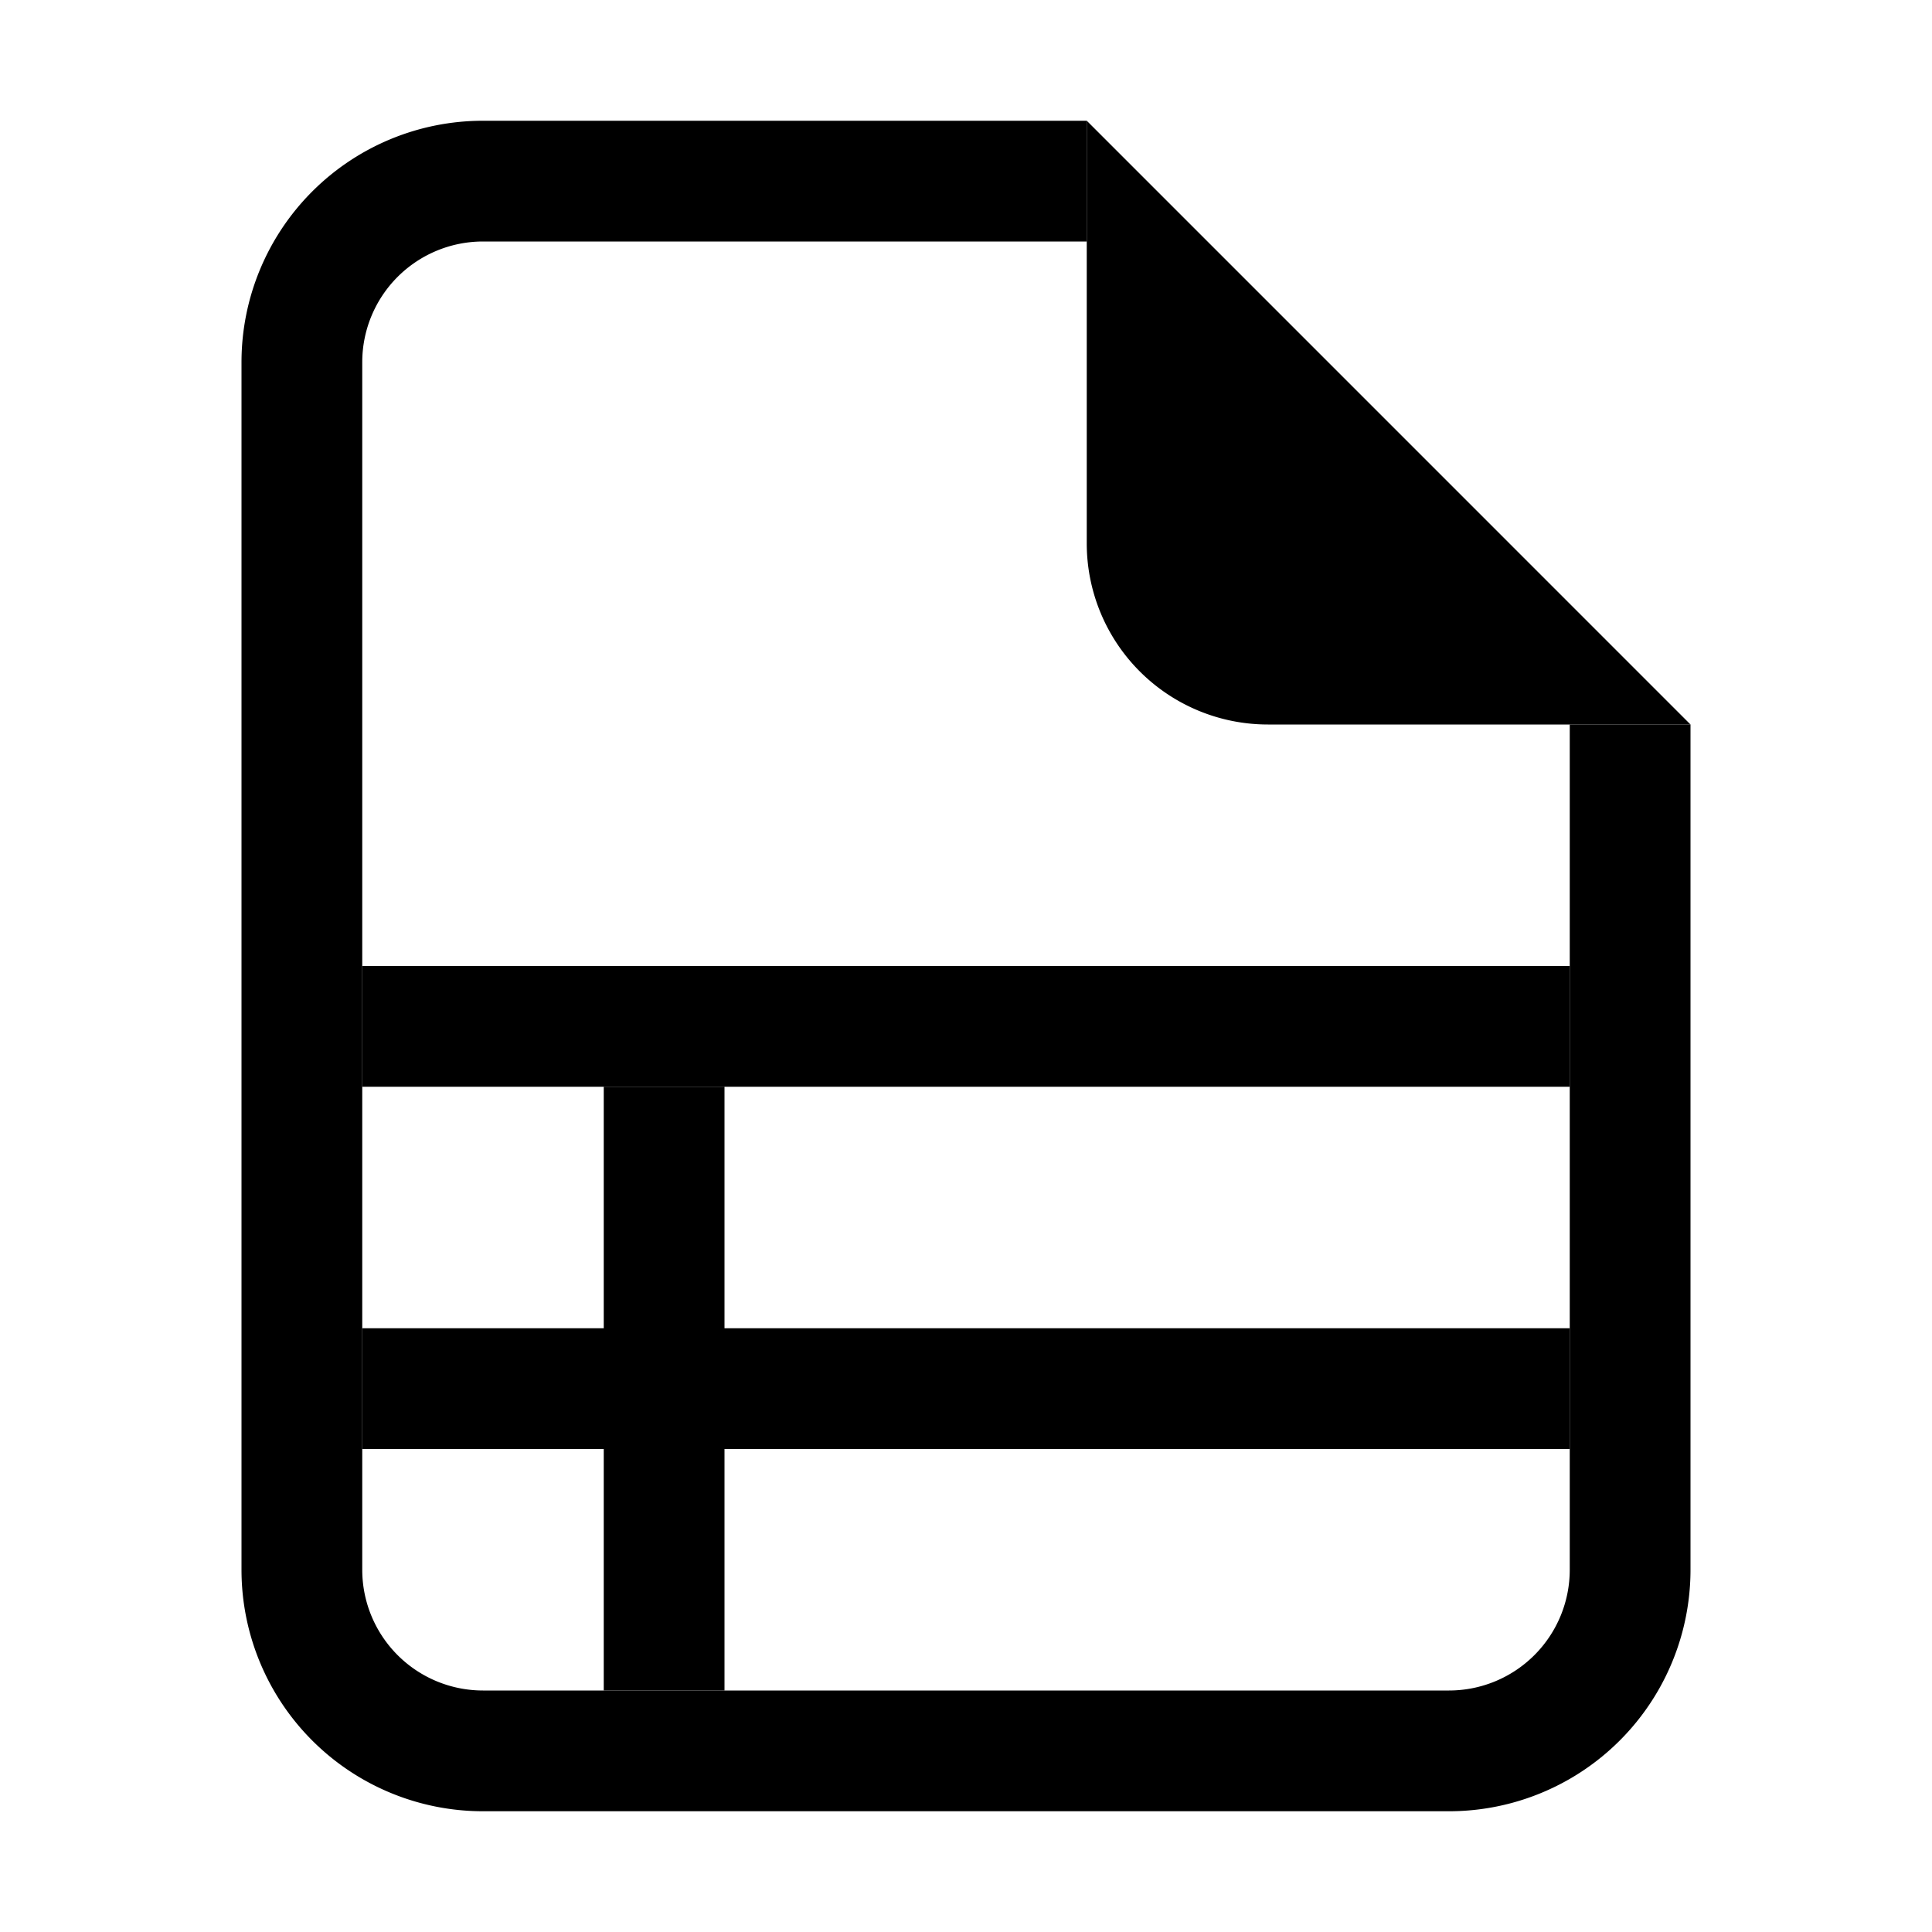
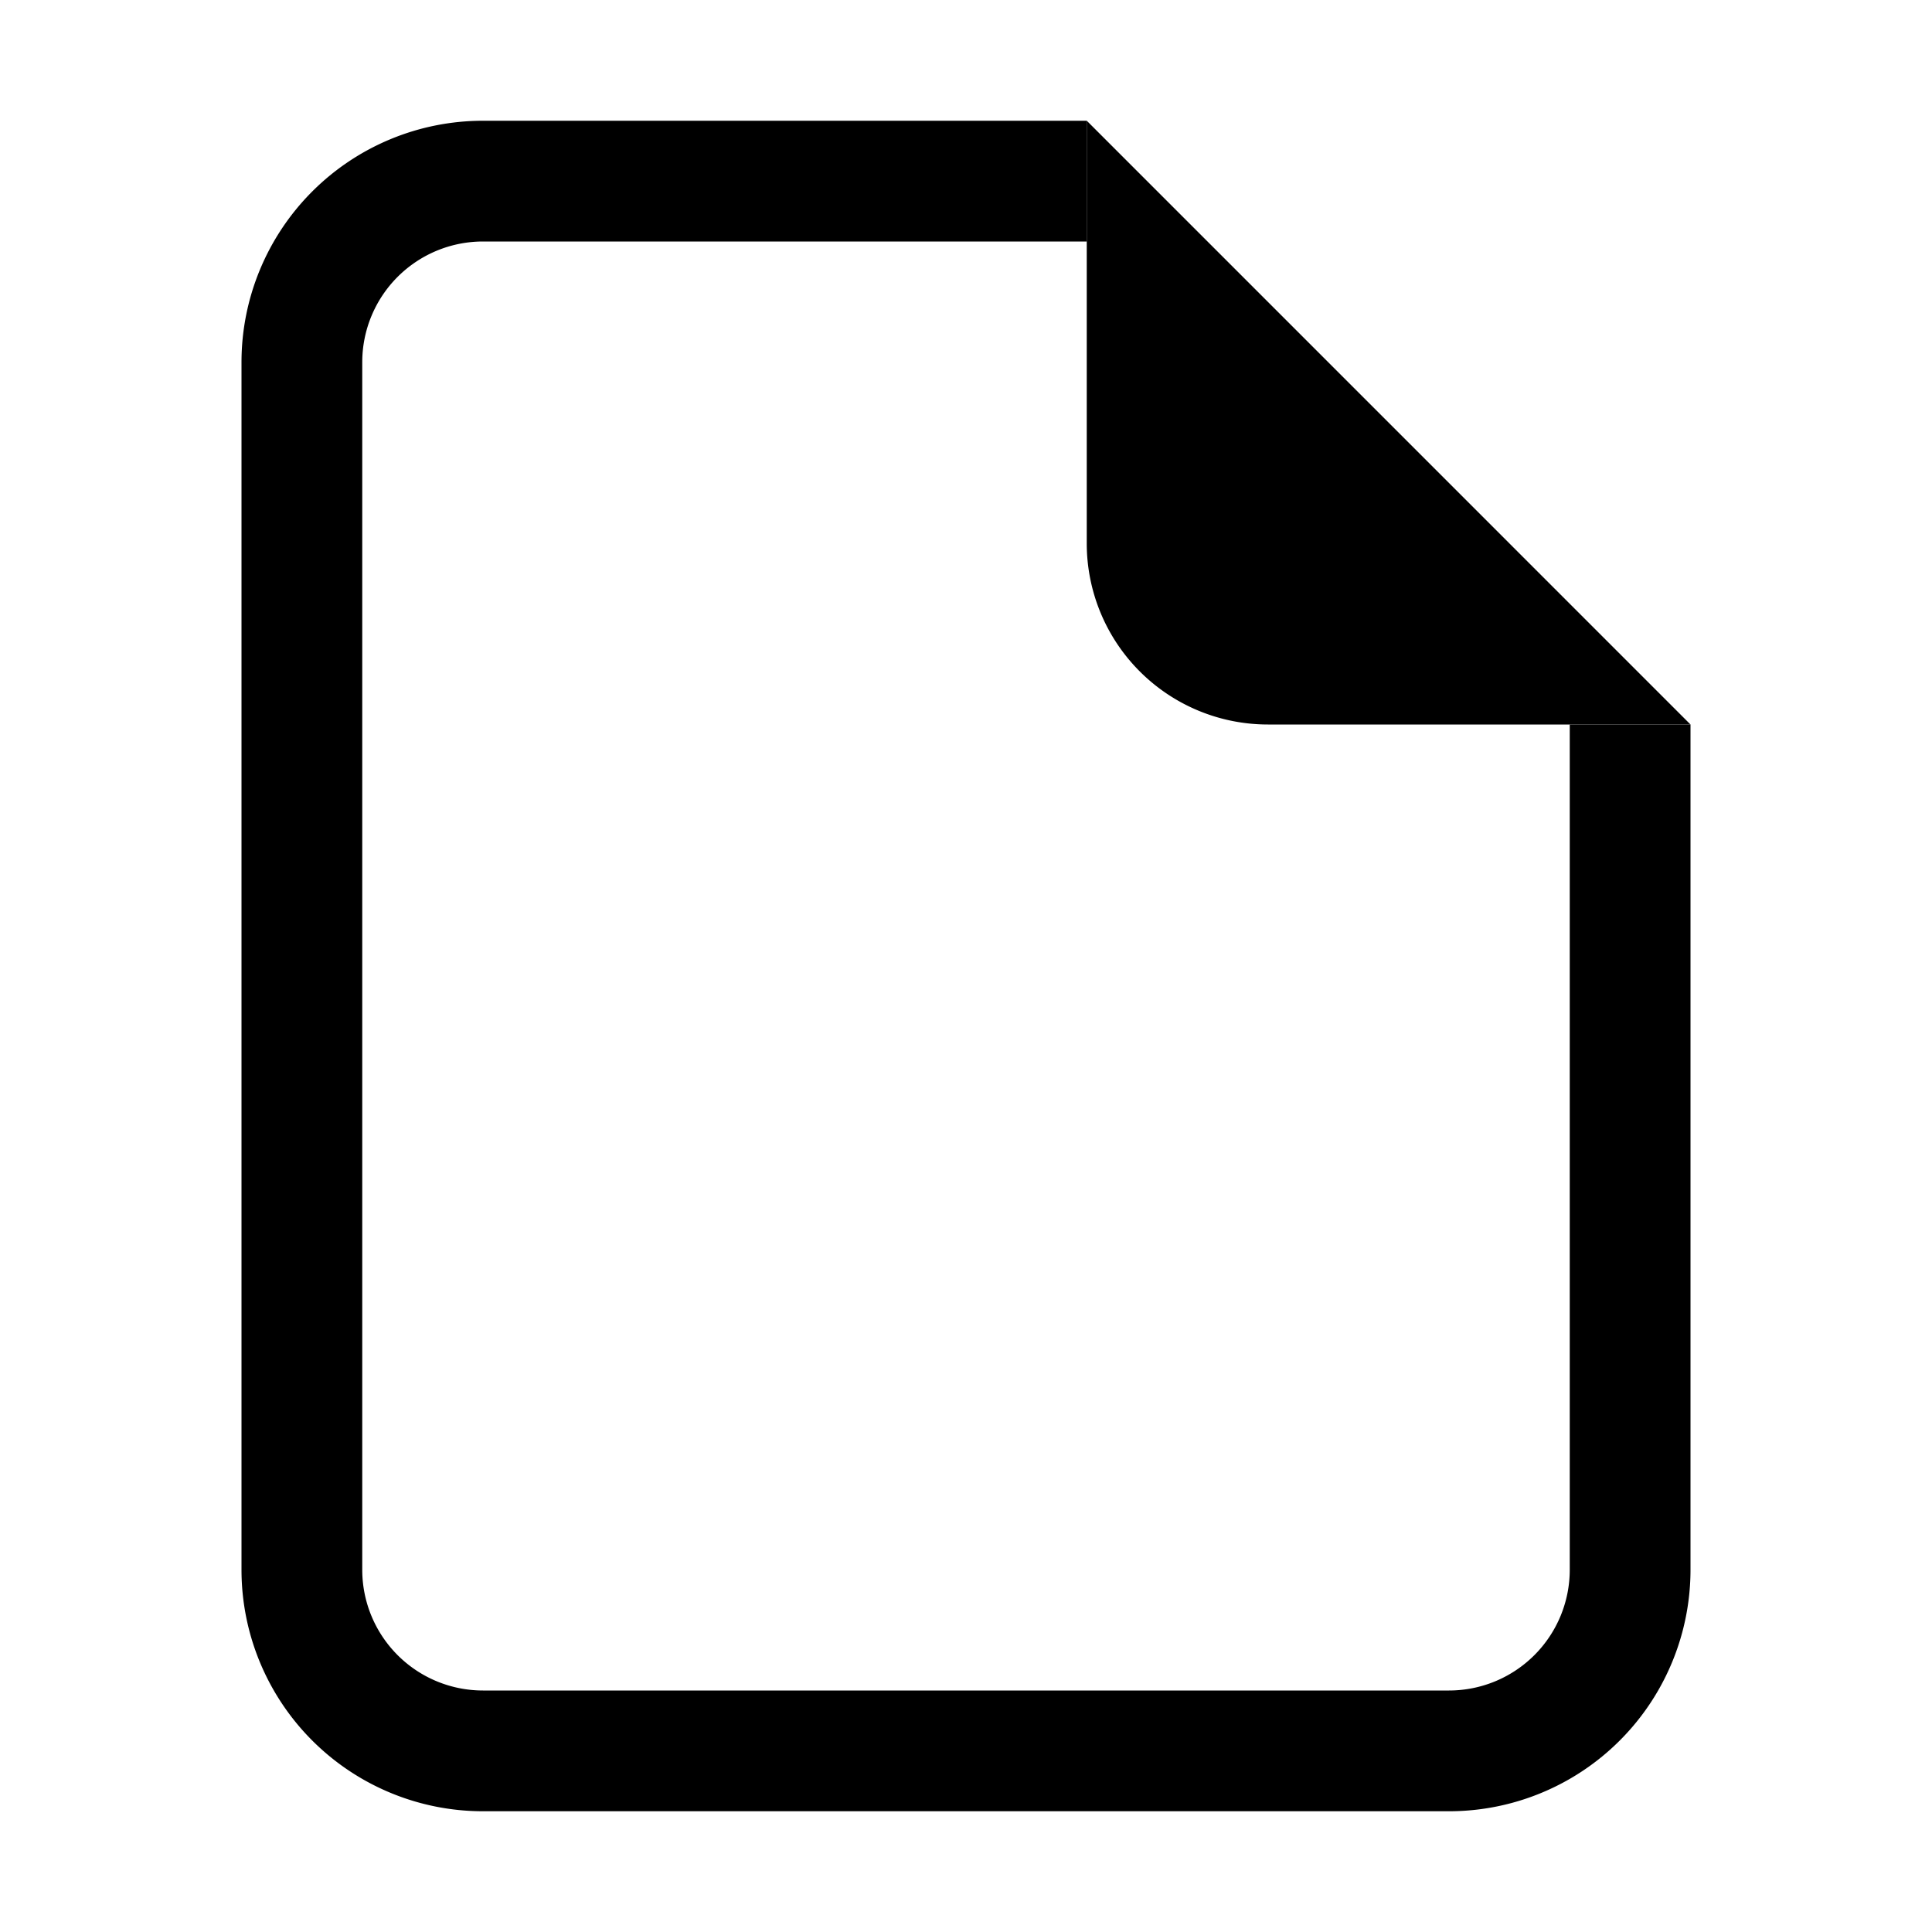
<svg xmlns="http://www.w3.org/2000/svg" class="bi bi-file-earmark-ruled" width="1em" height="1em" viewBox="0 0 16 16" fill="currentColor">
-   <path fill-rule="evenodd" d="M13 9H3V8h10v1zm0 3H3v-1h10v1z" clip-rule="evenodd" />
-   <path fill-rule="evenodd" d="M5 14V9h1v5H5z" clip-rule="evenodd" />
  <path d="M4 1h5v1H4a1 1 0 0 0-1 1v10a1 1 0 0 0 1 1h8a1 1 0 0 0 1-1V6h1v7a2 2 0 0 1-2 2H4a2 2 0 0 1-2-2V3a2 2 0 0 1 2-2z" />
  <path d="M9 4.5V1l5 5h-3.5A1.5 1.5 0 0 1 9 4.5z" />
</svg>